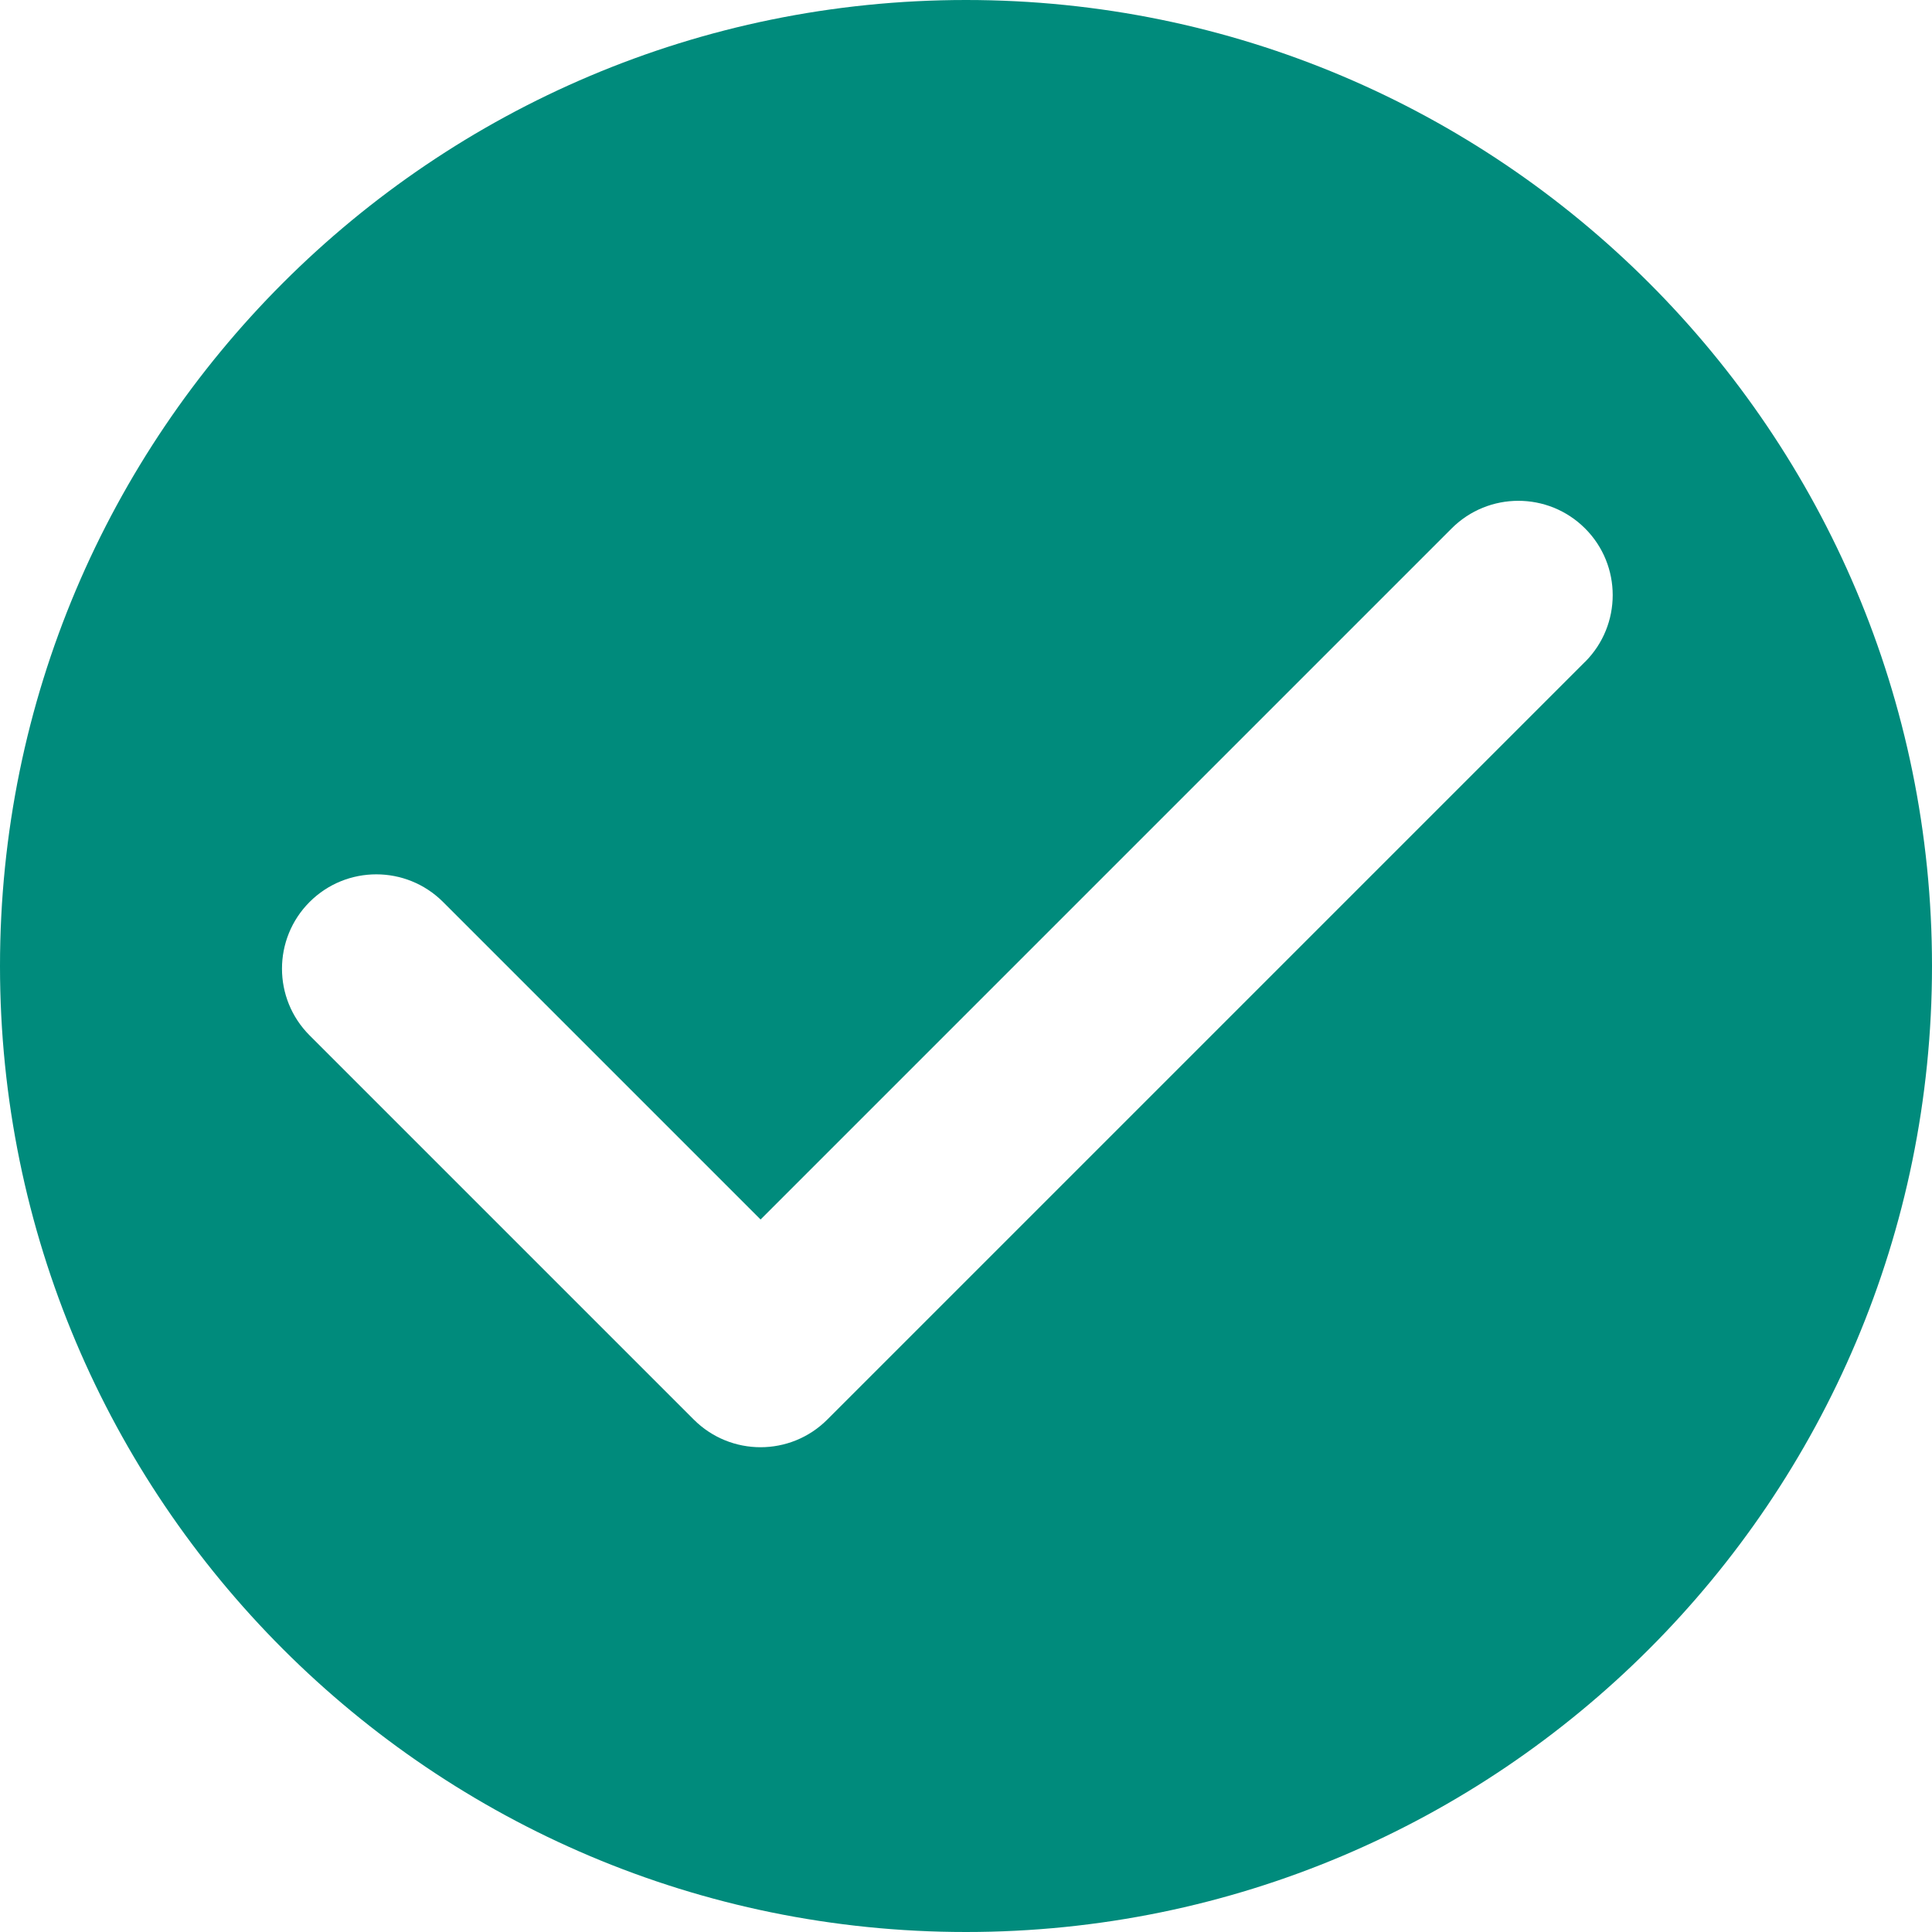
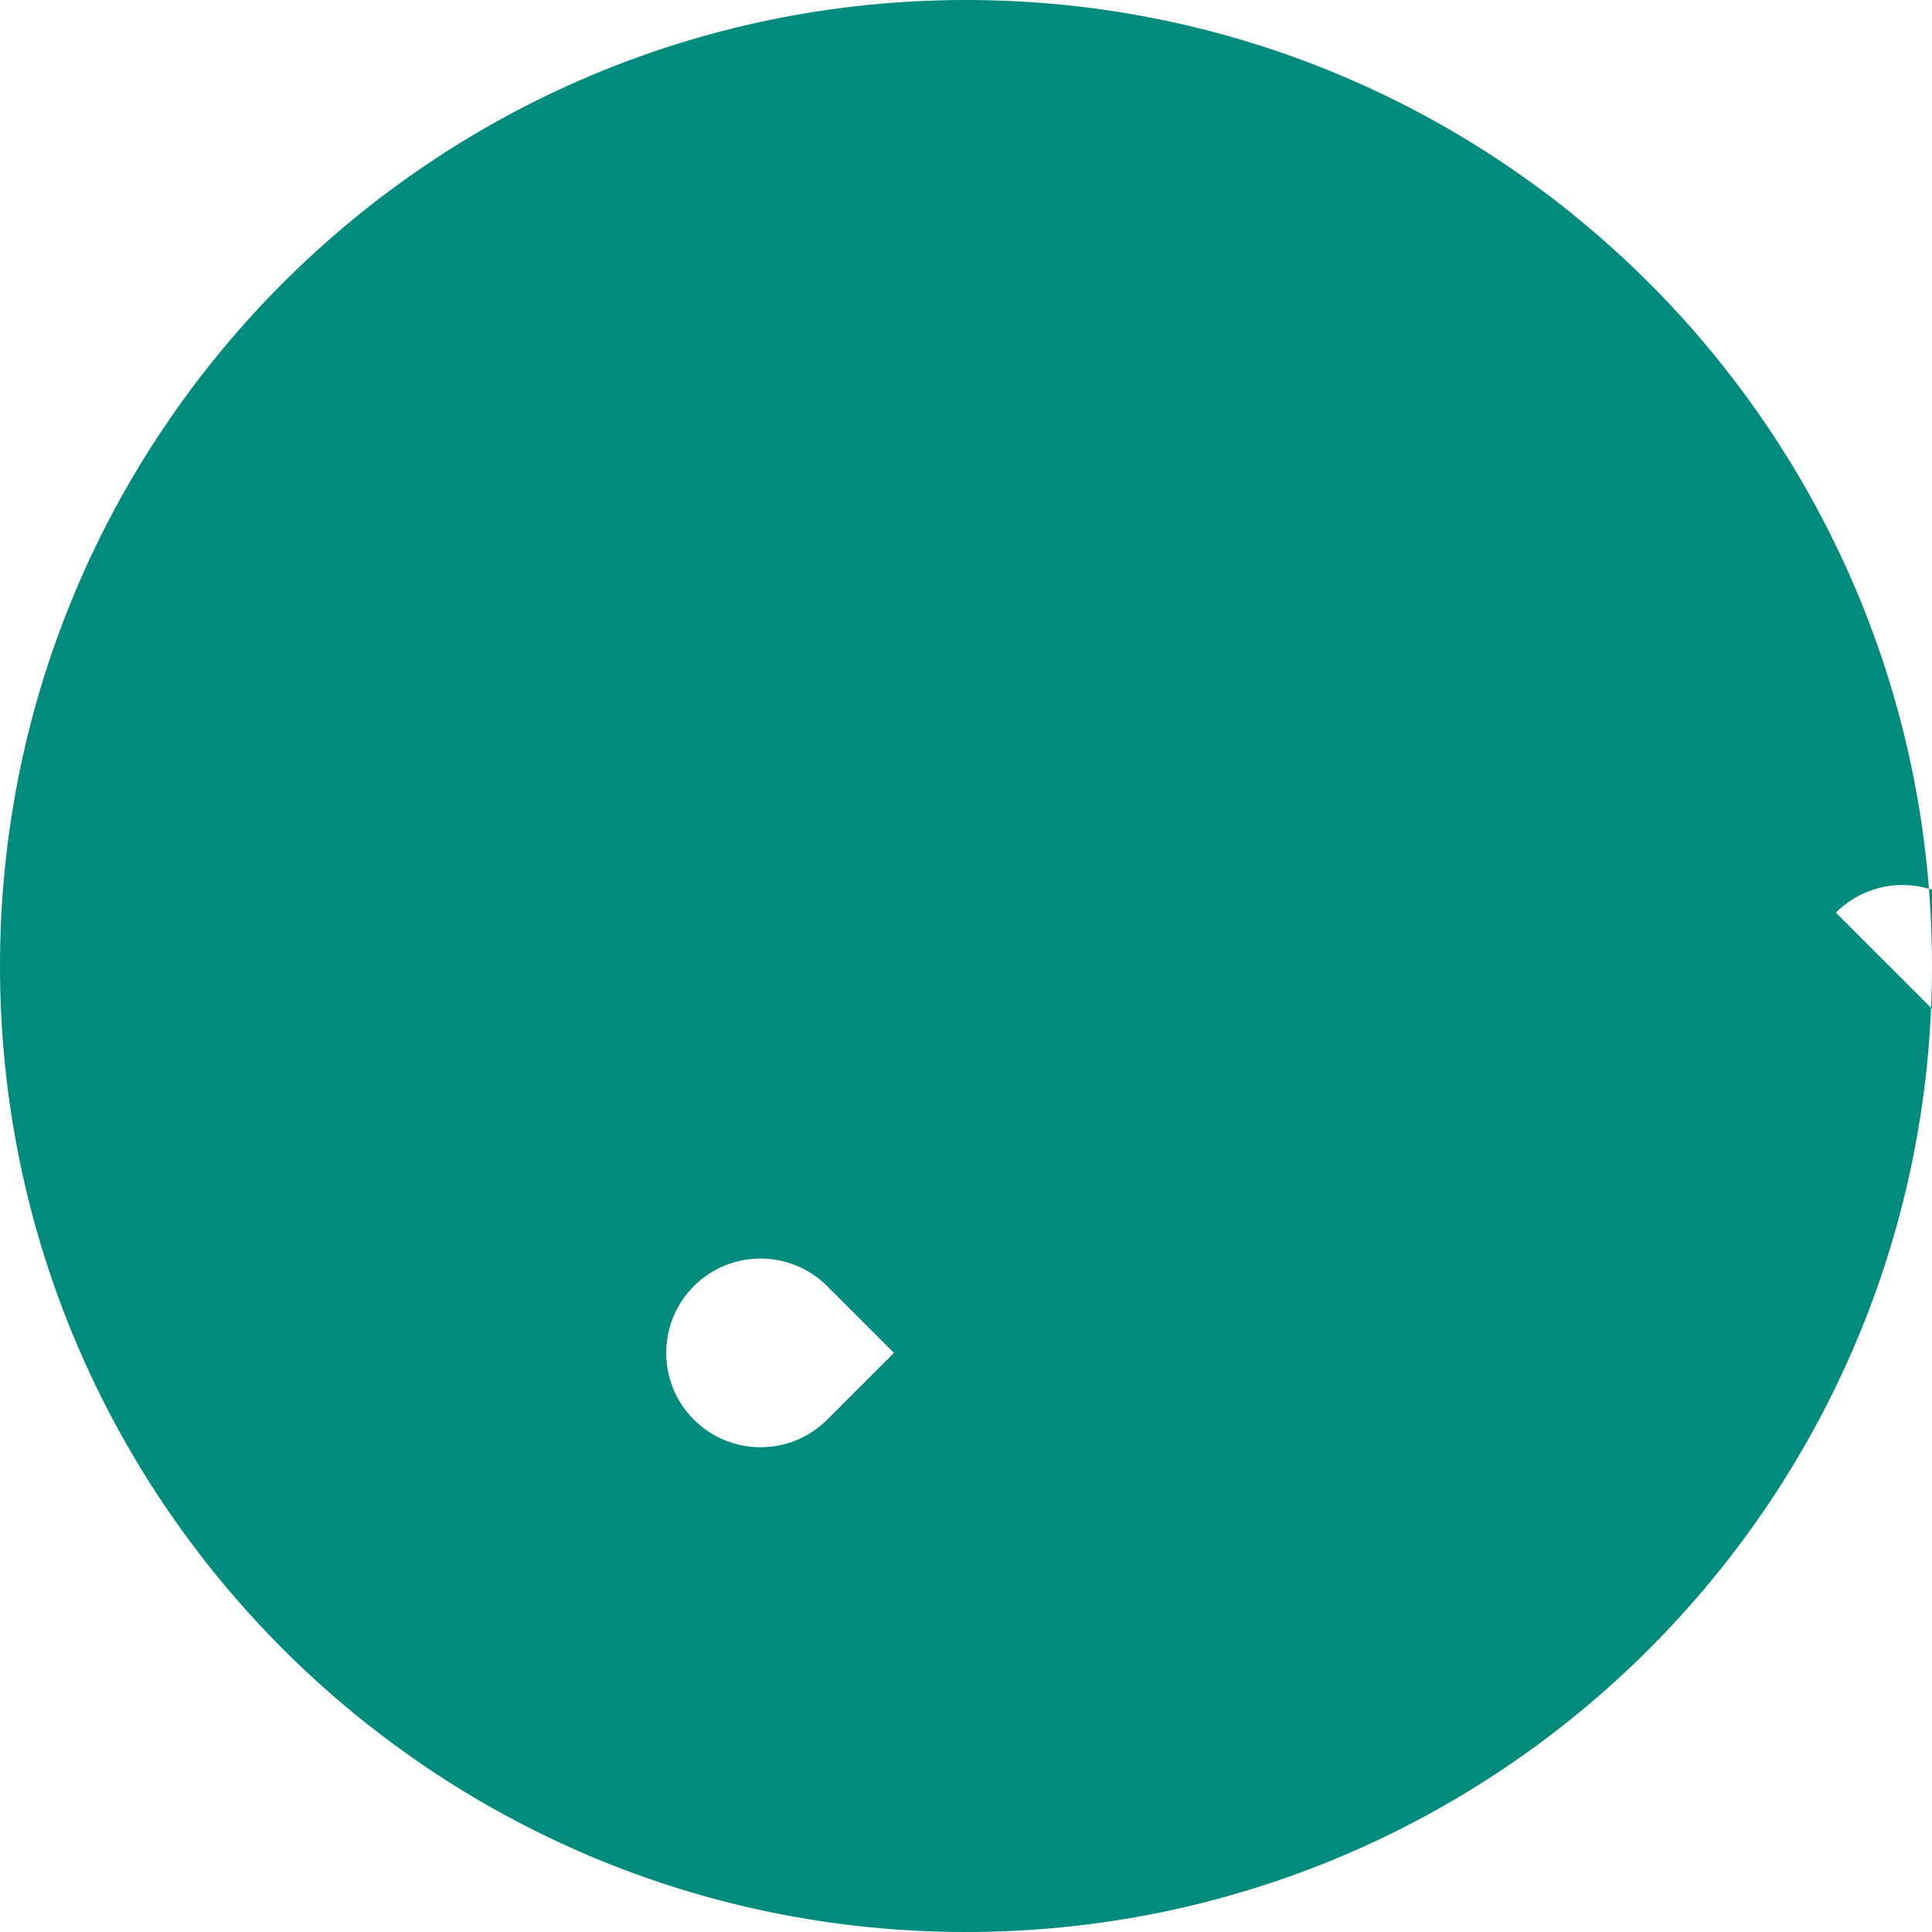
<svg xmlns="http://www.w3.org/2000/svg" id="Ebene_1" data-name="Ebene 1" version="1.1" viewBox="0 0 512 512">
  <defs>
    <style>
      .cls-1 {
        fill: #008b7c;
        stroke-width: 0px;
      }
    </style>
  </defs>
-   <path class="cls-1" d="M256,0C114.62,0,0,114.62,0,256s114.62,256,256,256,256-114.62,256-256S397.38,0,256,0ZM420.05,175.39l-200.82,200.82h0c-9.76,9.76-25.59,9.76-35.36,0l-101.82-101.82c-9.76-9.76-9.76-25.59,0-35.36h0c9.76-9.76,25.59-9.76,35.36,0l84.15,84.15,183.14-183.14c9.76-9.76,25.59-9.76,35.36,0s9.76,25.59,0,35.36Z" />
+   <path class="cls-1" d="M256,0C114.62,0,0,114.62,0,256s114.62,256,256,256,256-114.62,256-256S397.38,0,256,0ZM420.05,175.39l-200.82,200.82h0c-9.76,9.76-25.59,9.76-35.36,0c-9.76-9.76-9.76-25.59,0-35.36h0c9.76-9.76,25.59-9.76,35.36,0l84.15,84.15,183.14-183.14c9.76-9.76,25.59-9.76,35.36,0s9.76,25.59,0,35.36Z" />
</svg>